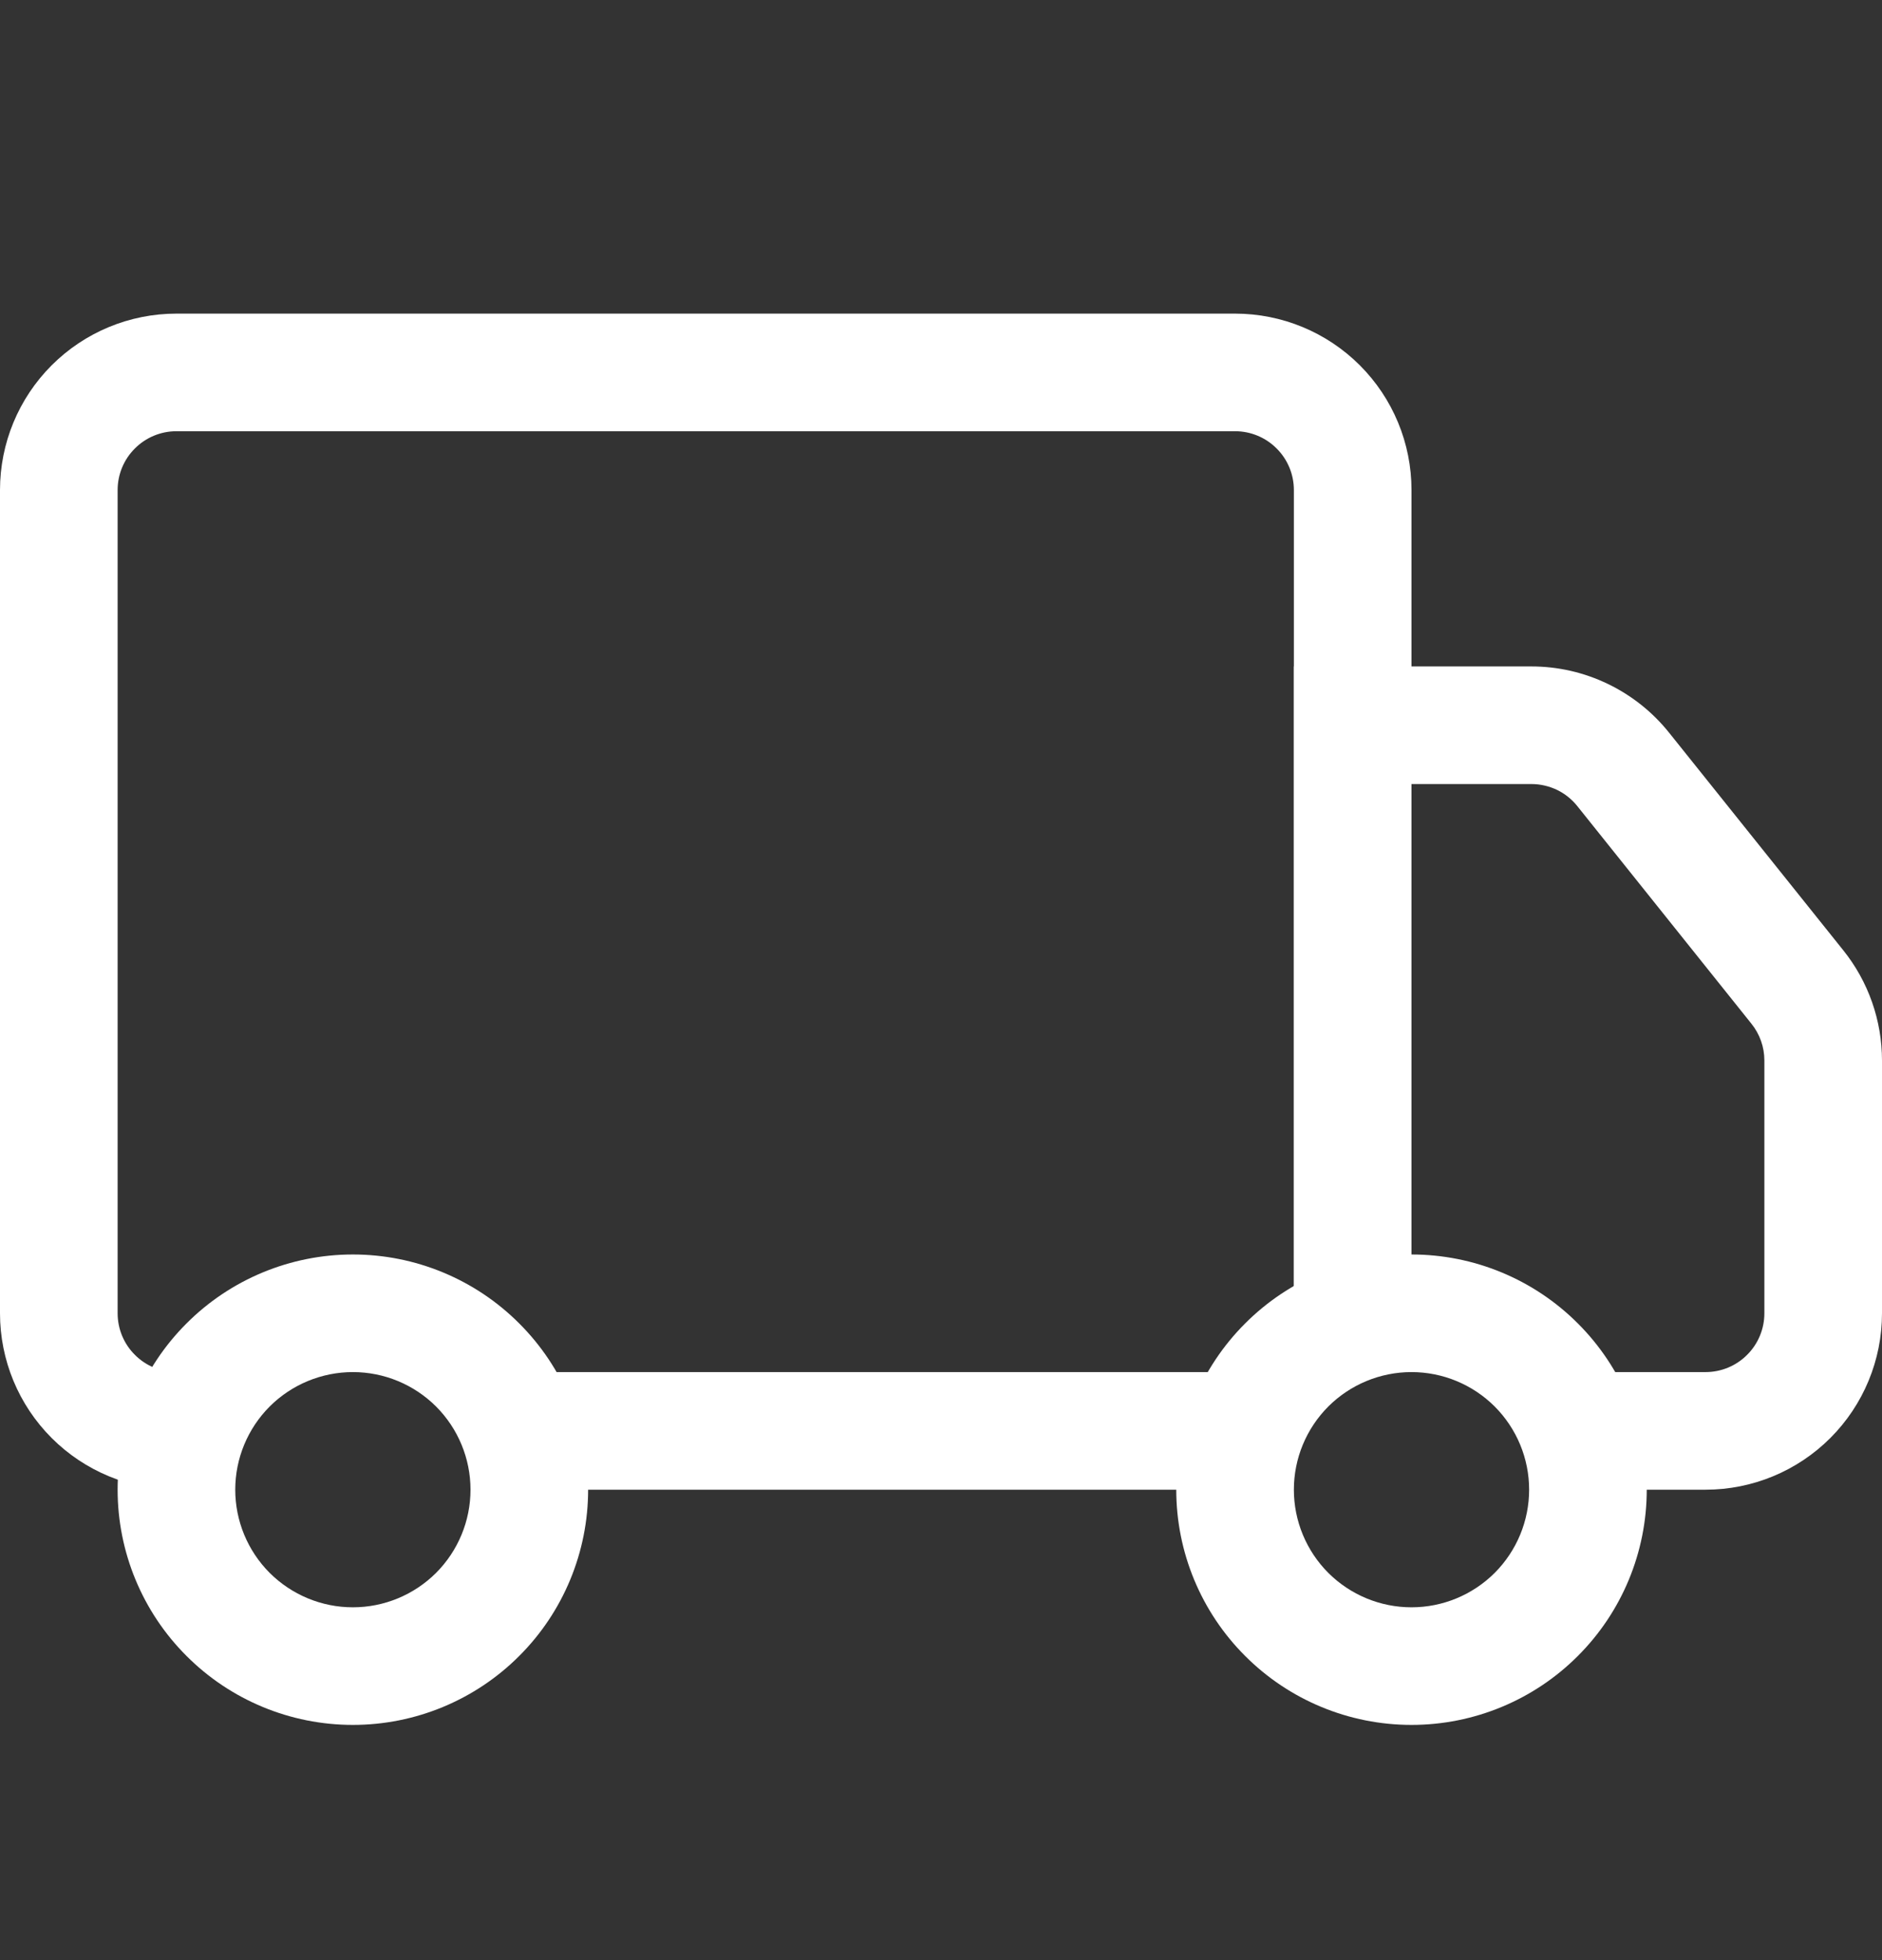
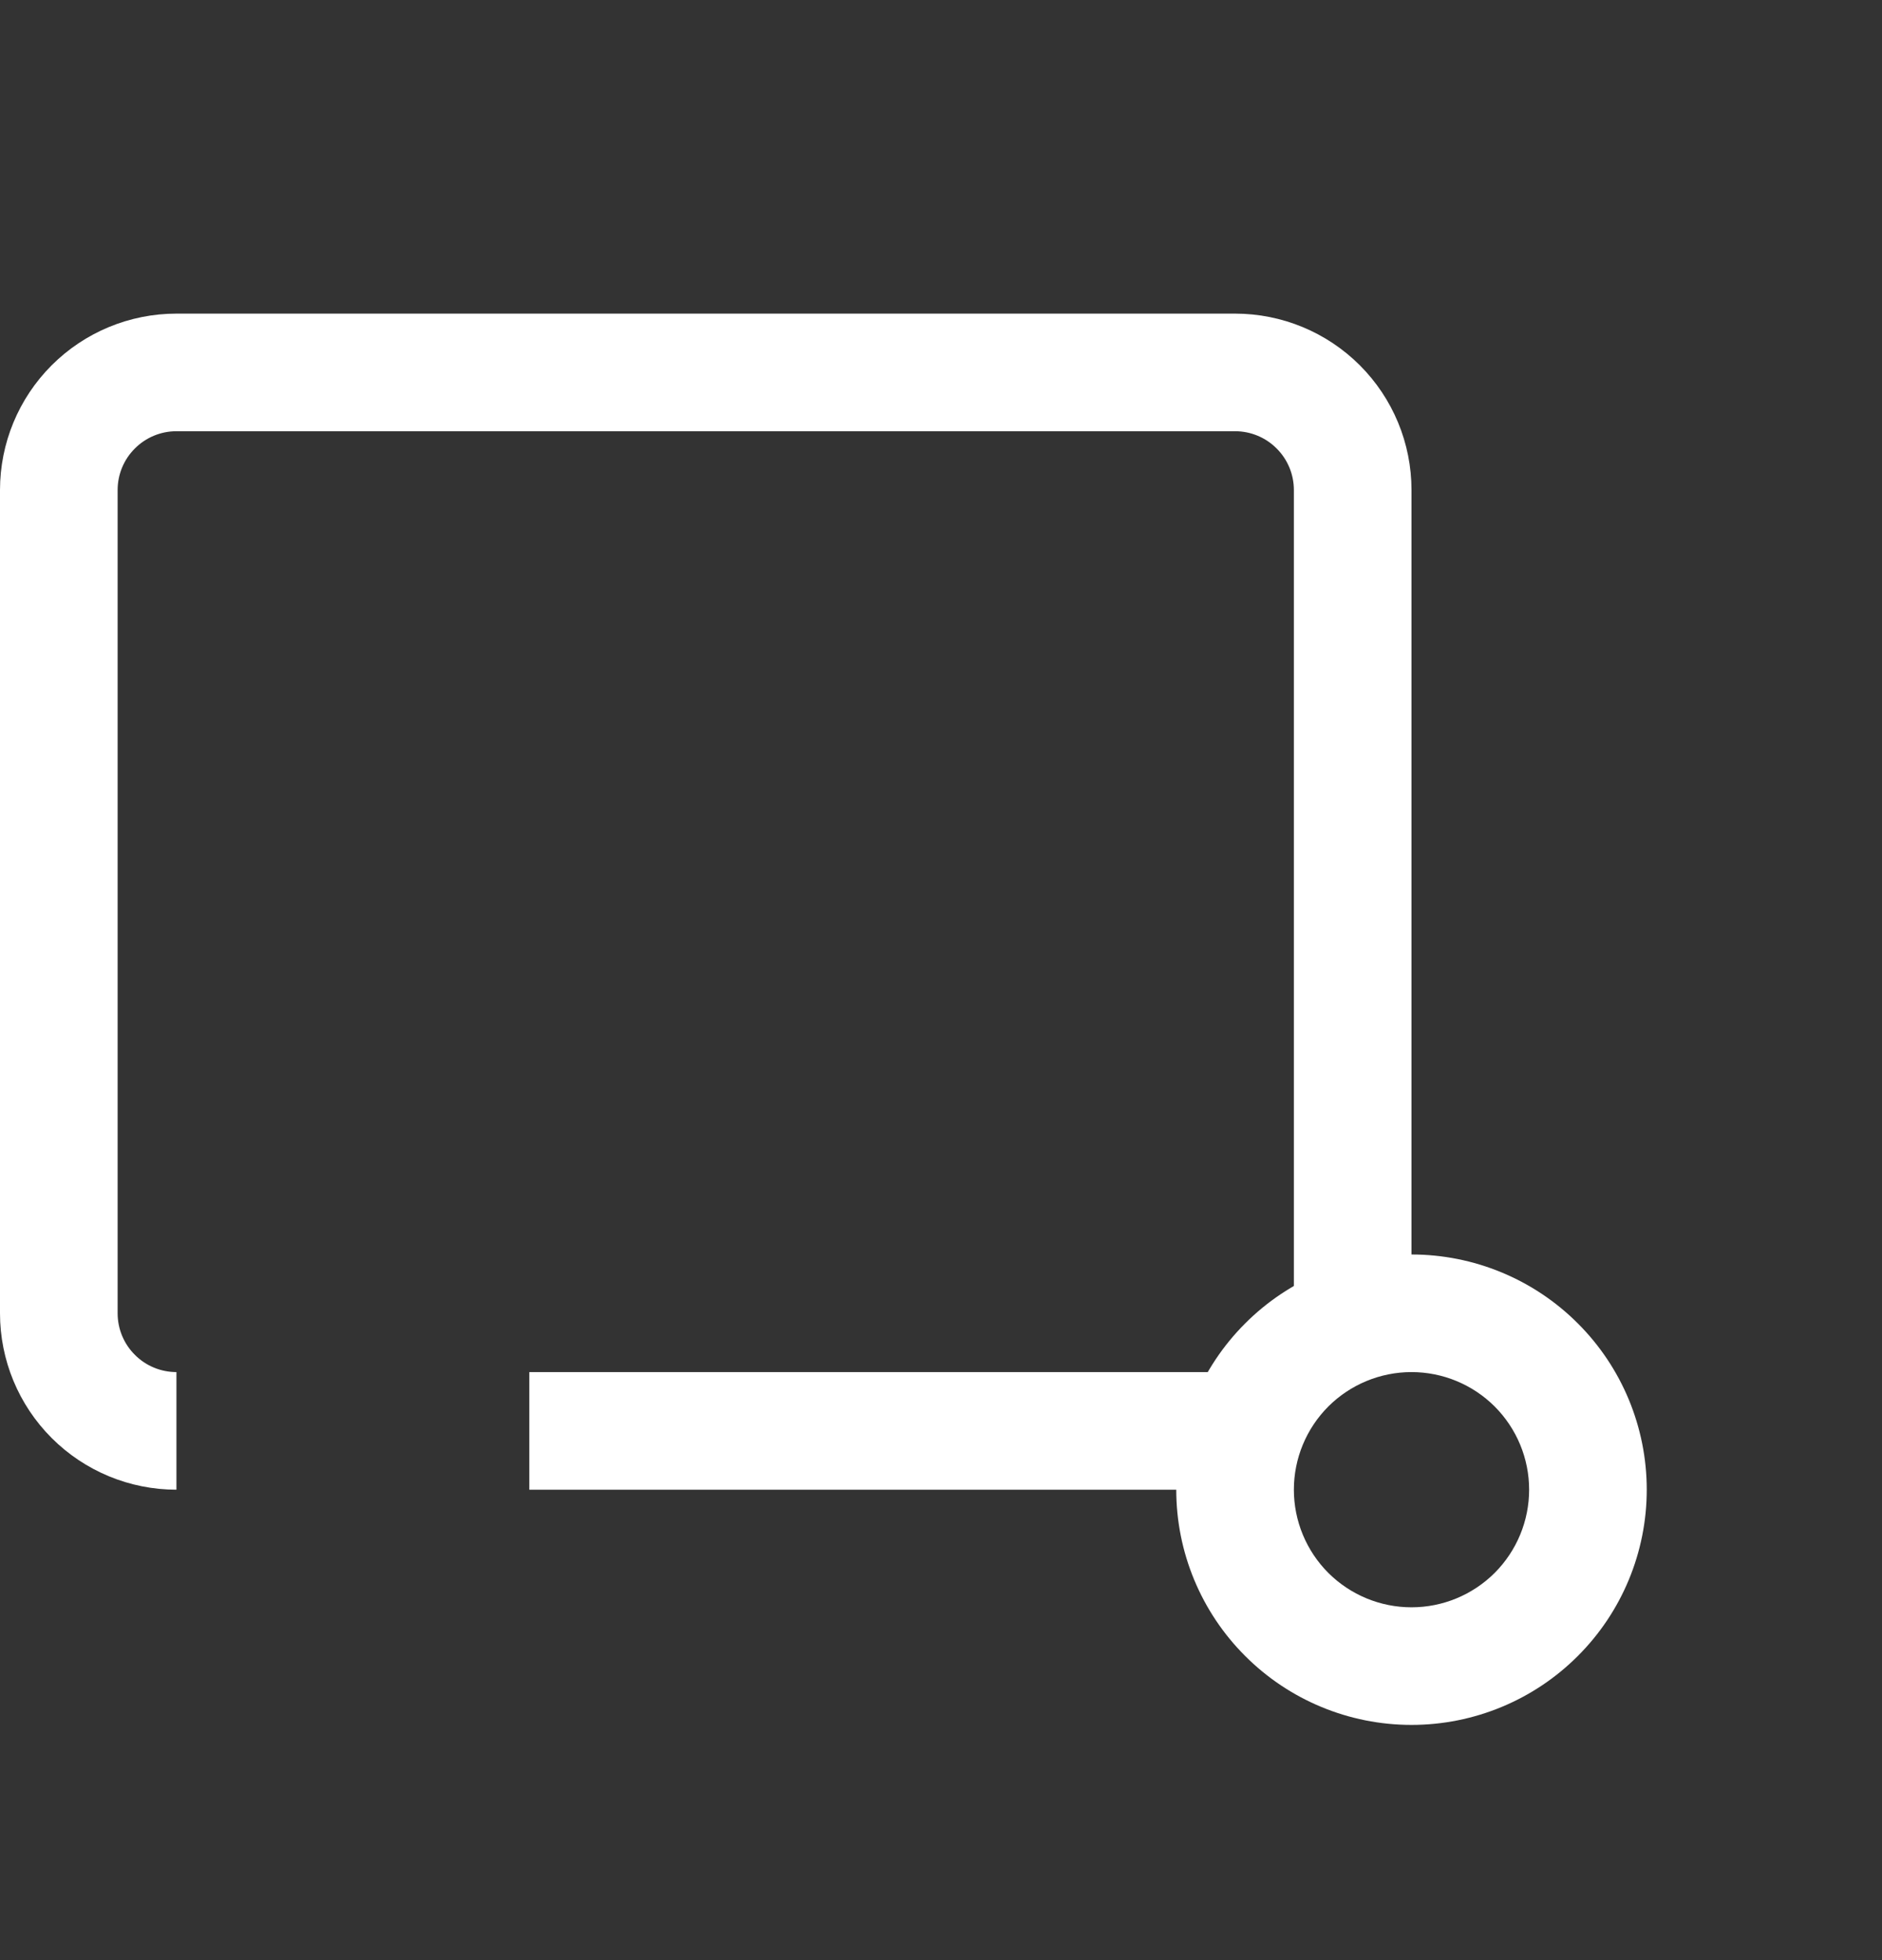
<svg xmlns="http://www.w3.org/2000/svg" width="24" height="25" viewBox="0 0 24 25" fill="none">
  <rect x="0" y="0" width="24" height="25" fill="#333333" stroke="none" />
  <path fill-rule="evenodd" clip-rule="evenodd" d="M0 6.25C0 5.653 0.237 5.081 0.659 4.659C1.081 4.237 1.653 4 2.25 4H15.75C16.347 4 16.919 4.237 17.341 4.659C17.763 5.081 18 5.653 18 6.25V16.75H16.5V6.25C16.5 6.051 16.421 5.86 16.28 5.72C16.14 5.579 15.949 5.5 15.75 5.5H2.25C2.051 5.5 1.86 5.579 1.72 5.72C1.579 5.86 1.5 6.051 1.5 6.25V16.75C1.5 16.949 1.579 17.14 1.72 17.28C1.86 17.421 2.051 17.5 2.25 17.5V19C1.653 19 1.081 18.763 0.659 18.341C0.237 17.919 0 17.347 0 16.75L0 6.25ZM6.75 17.5H15.75V19H6.75V17.5Z" fill="white" />
-   <path fill-rule="evenodd" clip-rule="evenodd" d="M16.5 8.5H19.53C19.867 8.5 20.2 8.576 20.504 8.723C20.807 8.869 21.074 9.081 21.285 9.345L23.506 12.12C23.826 12.519 24 13.015 24 13.527V16.75C24 17.347 23.763 17.919 23.341 18.341C22.919 18.763 22.347 19 21.75 19H20.25V17.5H21.75C21.949 17.5 22.14 17.421 22.28 17.28C22.421 17.14 22.5 16.949 22.5 16.75V13.525C22.5 13.355 22.442 13.19 22.335 13.057L20.115 10.282C20.045 10.194 19.956 10.123 19.855 10.074C19.753 10.026 19.642 10 19.53 10H18V16.75H16.5V8.5ZM4.5 20.5C4.898 20.5 5.279 20.342 5.561 20.061C5.842 19.779 6 19.398 6 19C6 18.602 5.842 18.221 5.561 17.939C5.279 17.658 4.898 17.5 4.5 17.5C4.102 17.5 3.721 17.658 3.439 17.939C3.158 18.221 3 18.602 3 19C3 19.398 3.158 19.779 3.439 20.061C3.721 20.342 4.102 20.5 4.5 20.5ZM4.5 22C5.296 22 6.059 21.684 6.621 21.121C7.184 20.559 7.5 19.796 7.5 19C7.5 18.204 7.184 17.441 6.621 16.879C6.059 16.316 5.296 16 4.5 16C3.704 16 2.941 16.316 2.379 16.879C1.816 17.441 1.5 18.204 1.5 19C1.5 19.796 1.816 20.559 2.379 21.121C2.941 21.684 3.704 22 4.5 22Z" fill="white" />
  <path fill-rule="evenodd" clip-rule="evenodd" d="M18 20.5C18.398 20.5 18.779 20.342 19.061 20.061C19.342 19.779 19.5 19.398 19.5 19C19.5 18.602 19.342 18.221 19.061 17.939C18.779 17.658 18.398 17.5 18 17.5C17.602 17.5 17.221 17.658 16.939 17.939C16.658 18.221 16.5 18.602 16.5 19C16.5 19.398 16.658 19.779 16.939 20.061C17.221 20.342 17.602 20.5 18 20.5ZM18 22C18.796 22 19.559 21.684 20.121 21.121C20.684 20.559 21 19.796 21 19C21 18.204 20.684 17.441 20.121 16.879C19.559 16.316 18.796 16 18 16C17.204 16 16.441 16.316 15.879 16.879C15.316 17.441 15 18.204 15 19C15 19.796 15.316 20.559 15.879 21.121C16.441 21.684 17.204 22 18 22Z" fill="white" />
</svg>